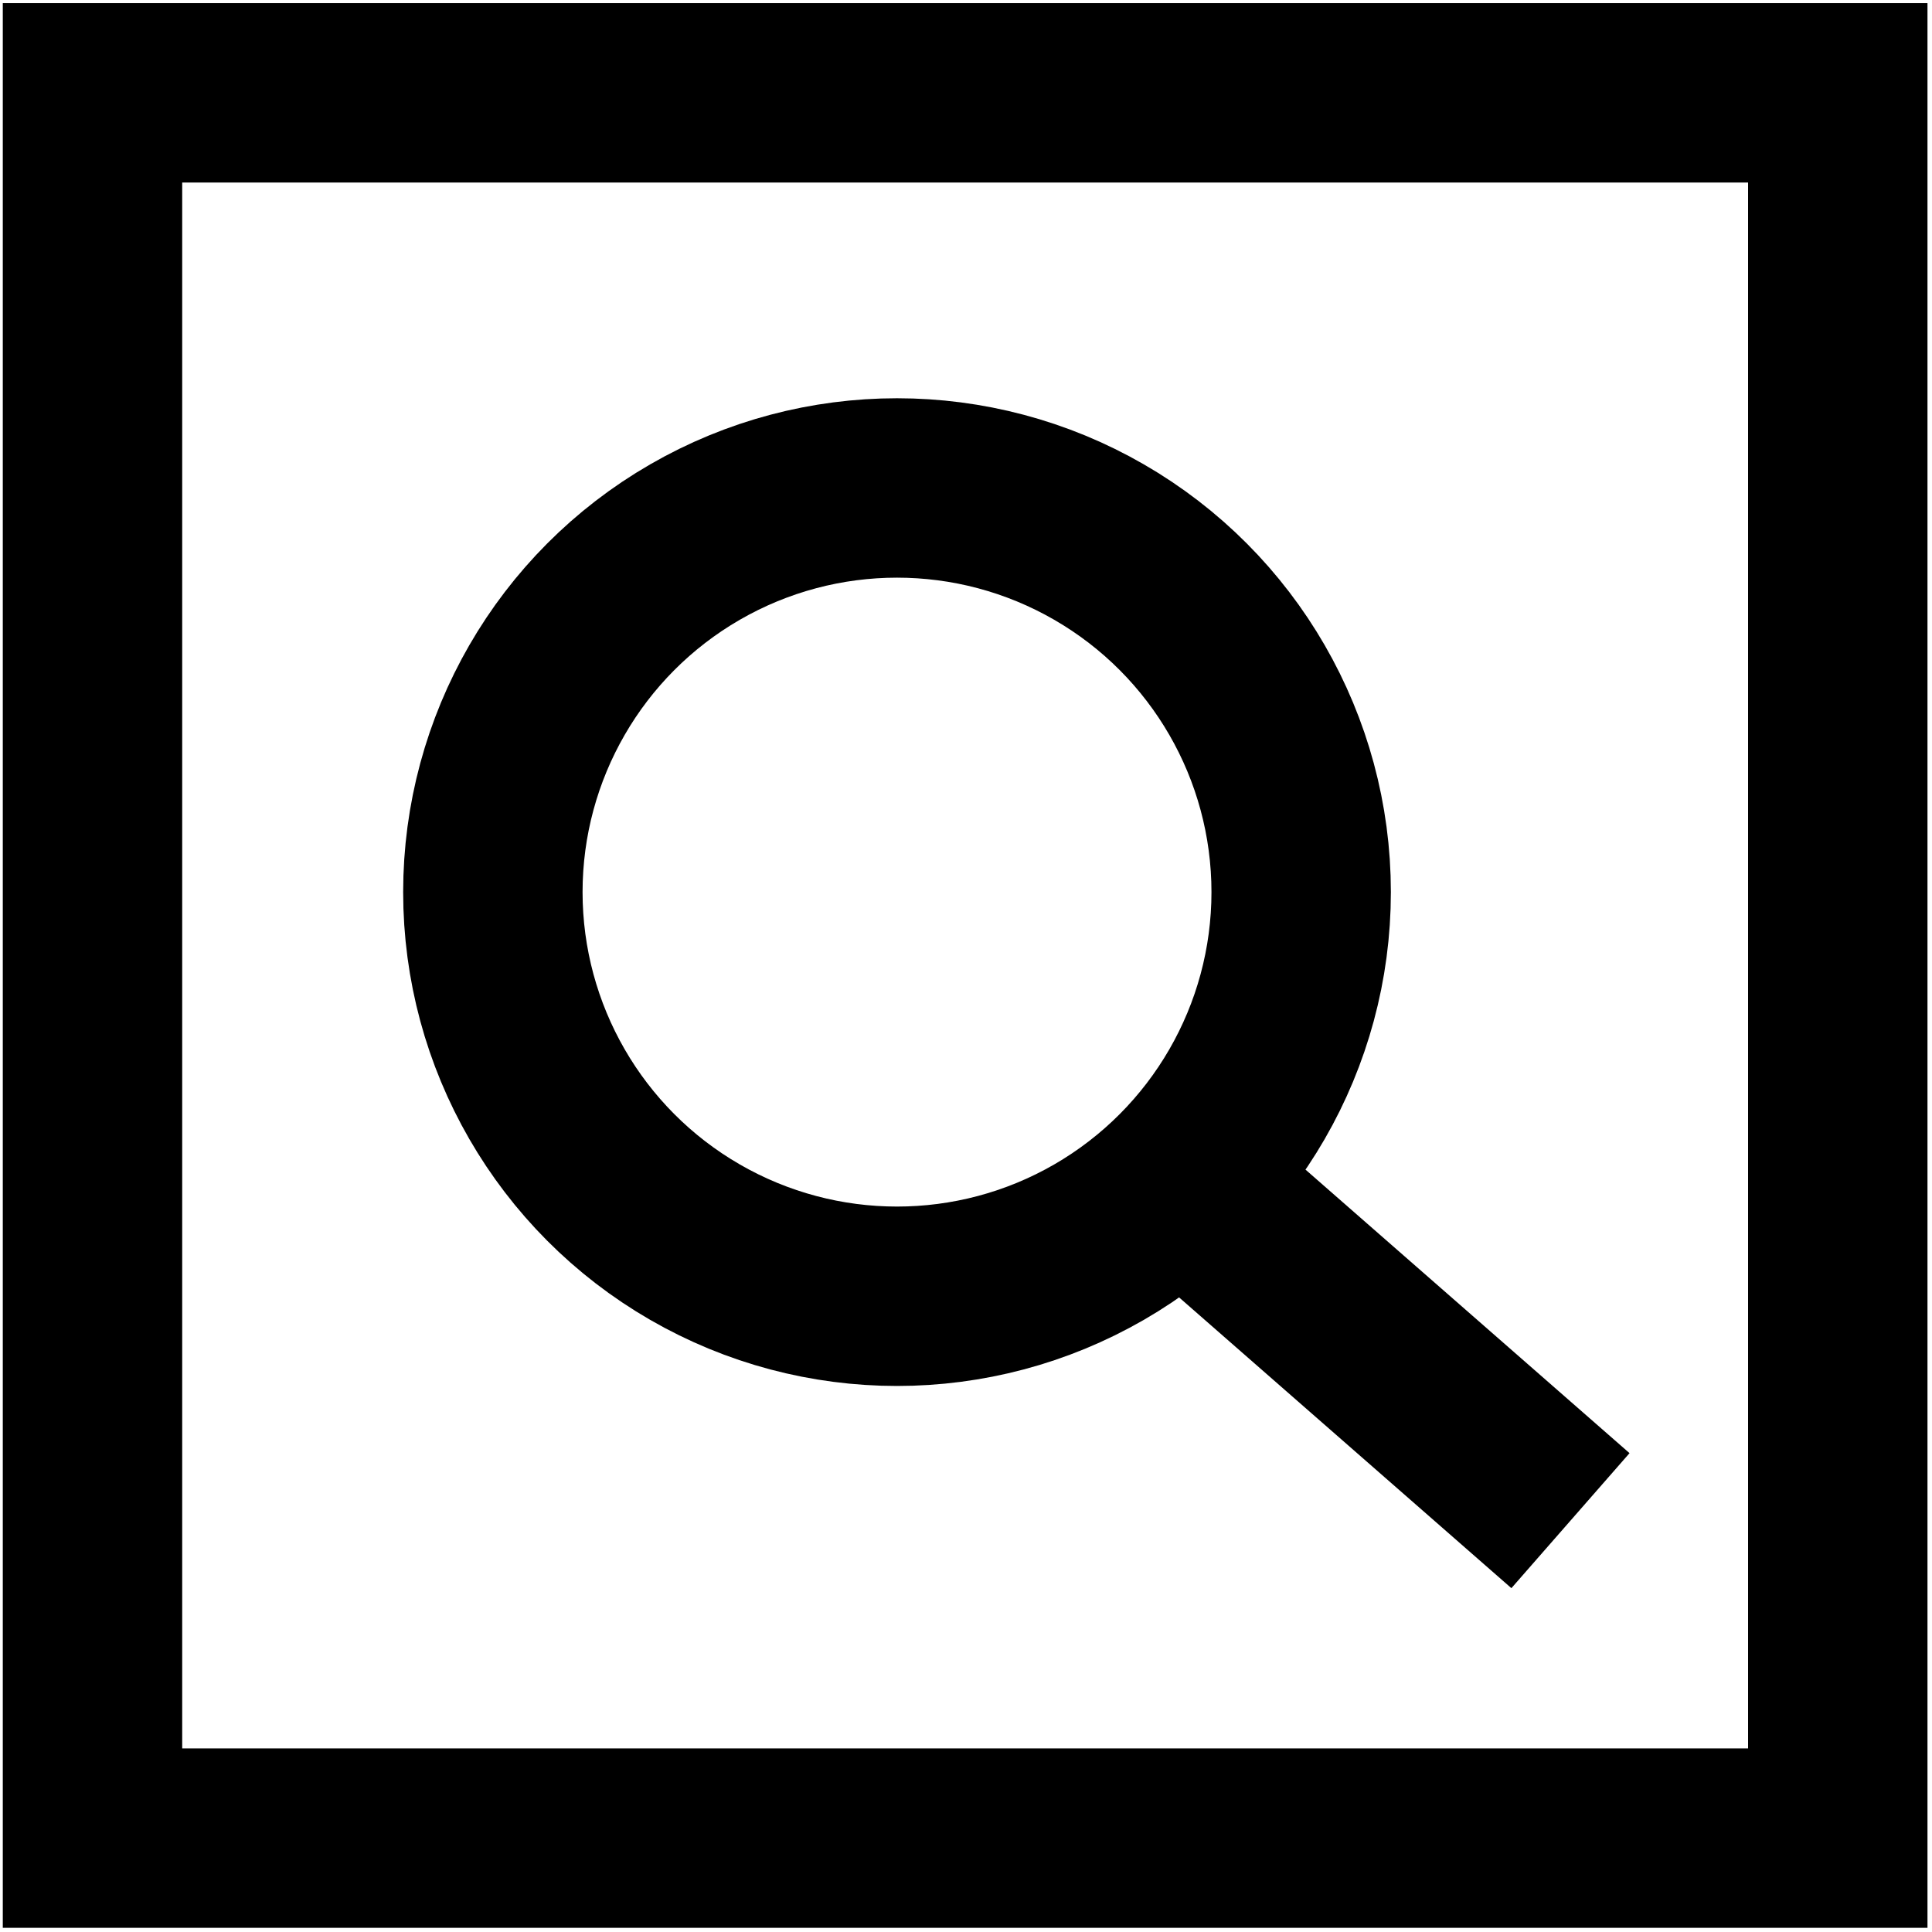
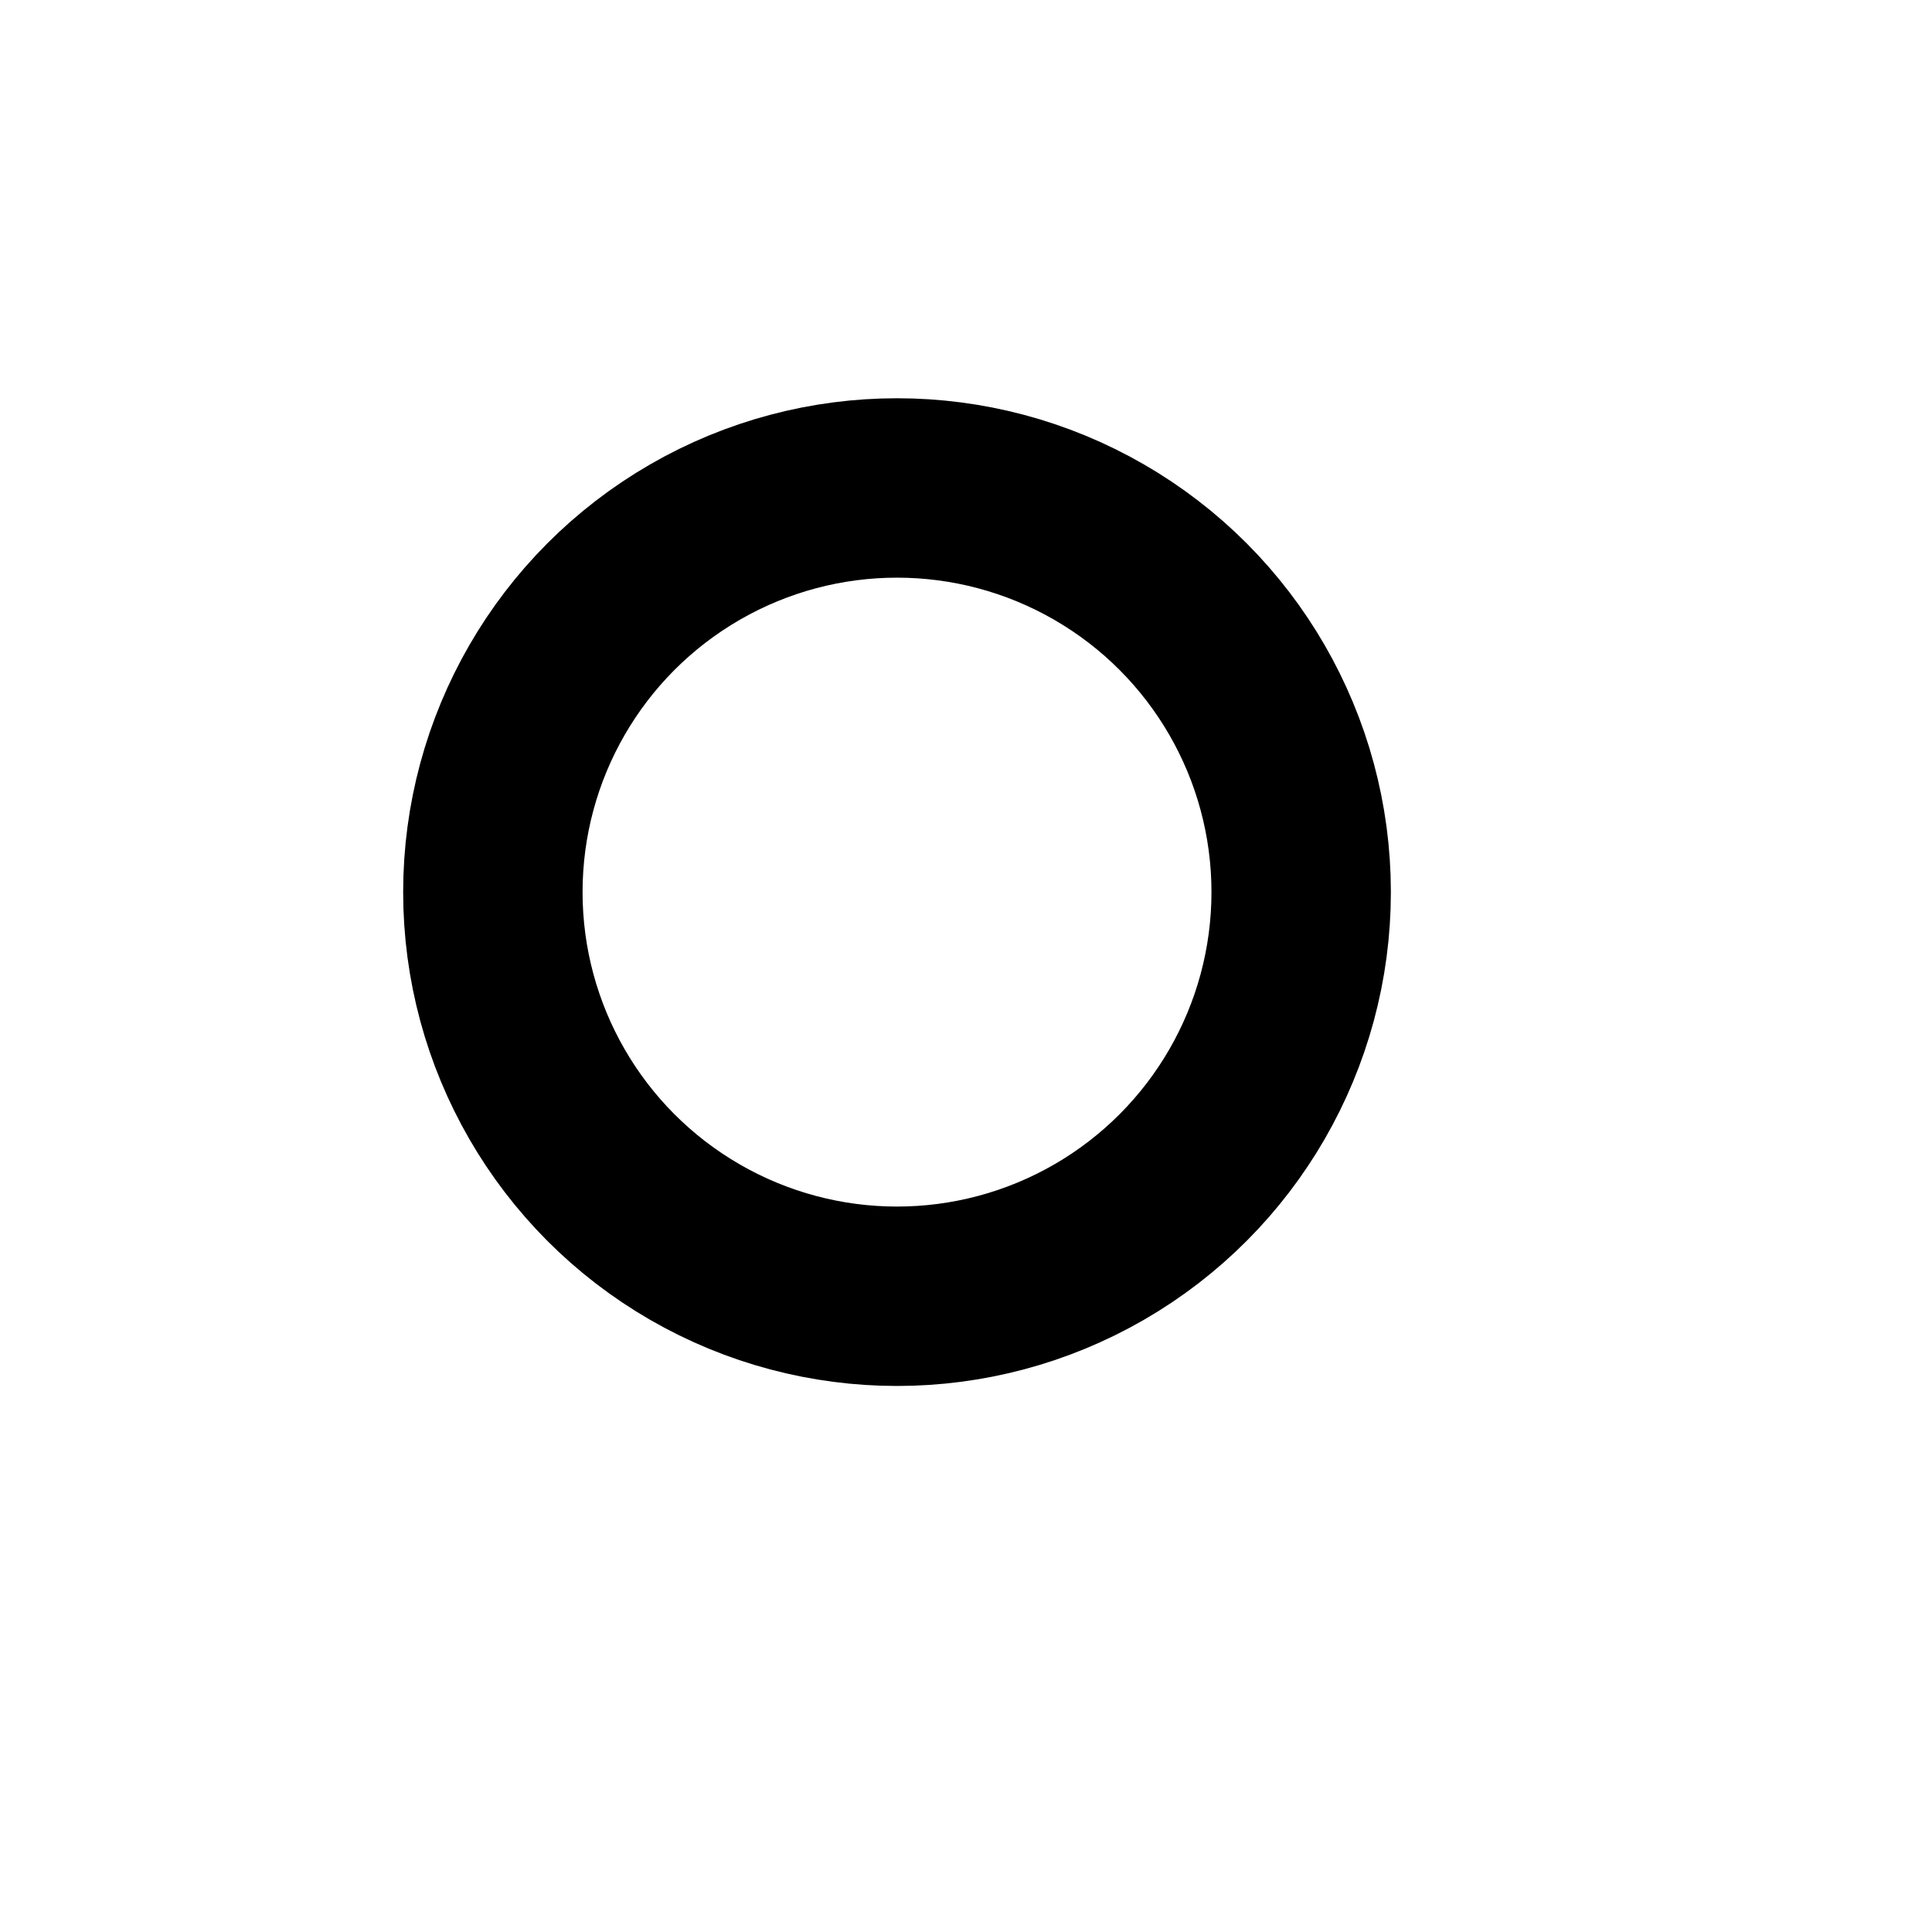
<svg xmlns="http://www.w3.org/2000/svg" width="143" height="143" viewBox="0 0 143 143" fill="none">
-   <rect x="6.846" y="6.871" width="129.18" height="129.18" stroke="black" stroke-width="13.279" />
  <circle cx="66.394" cy="66.031" r="29.914" stroke="black" stroke-width="13.279" />
-   <path d="M89.655 89.292L116.24 112.554" stroke="black" stroke-width="13.279" />
</svg>